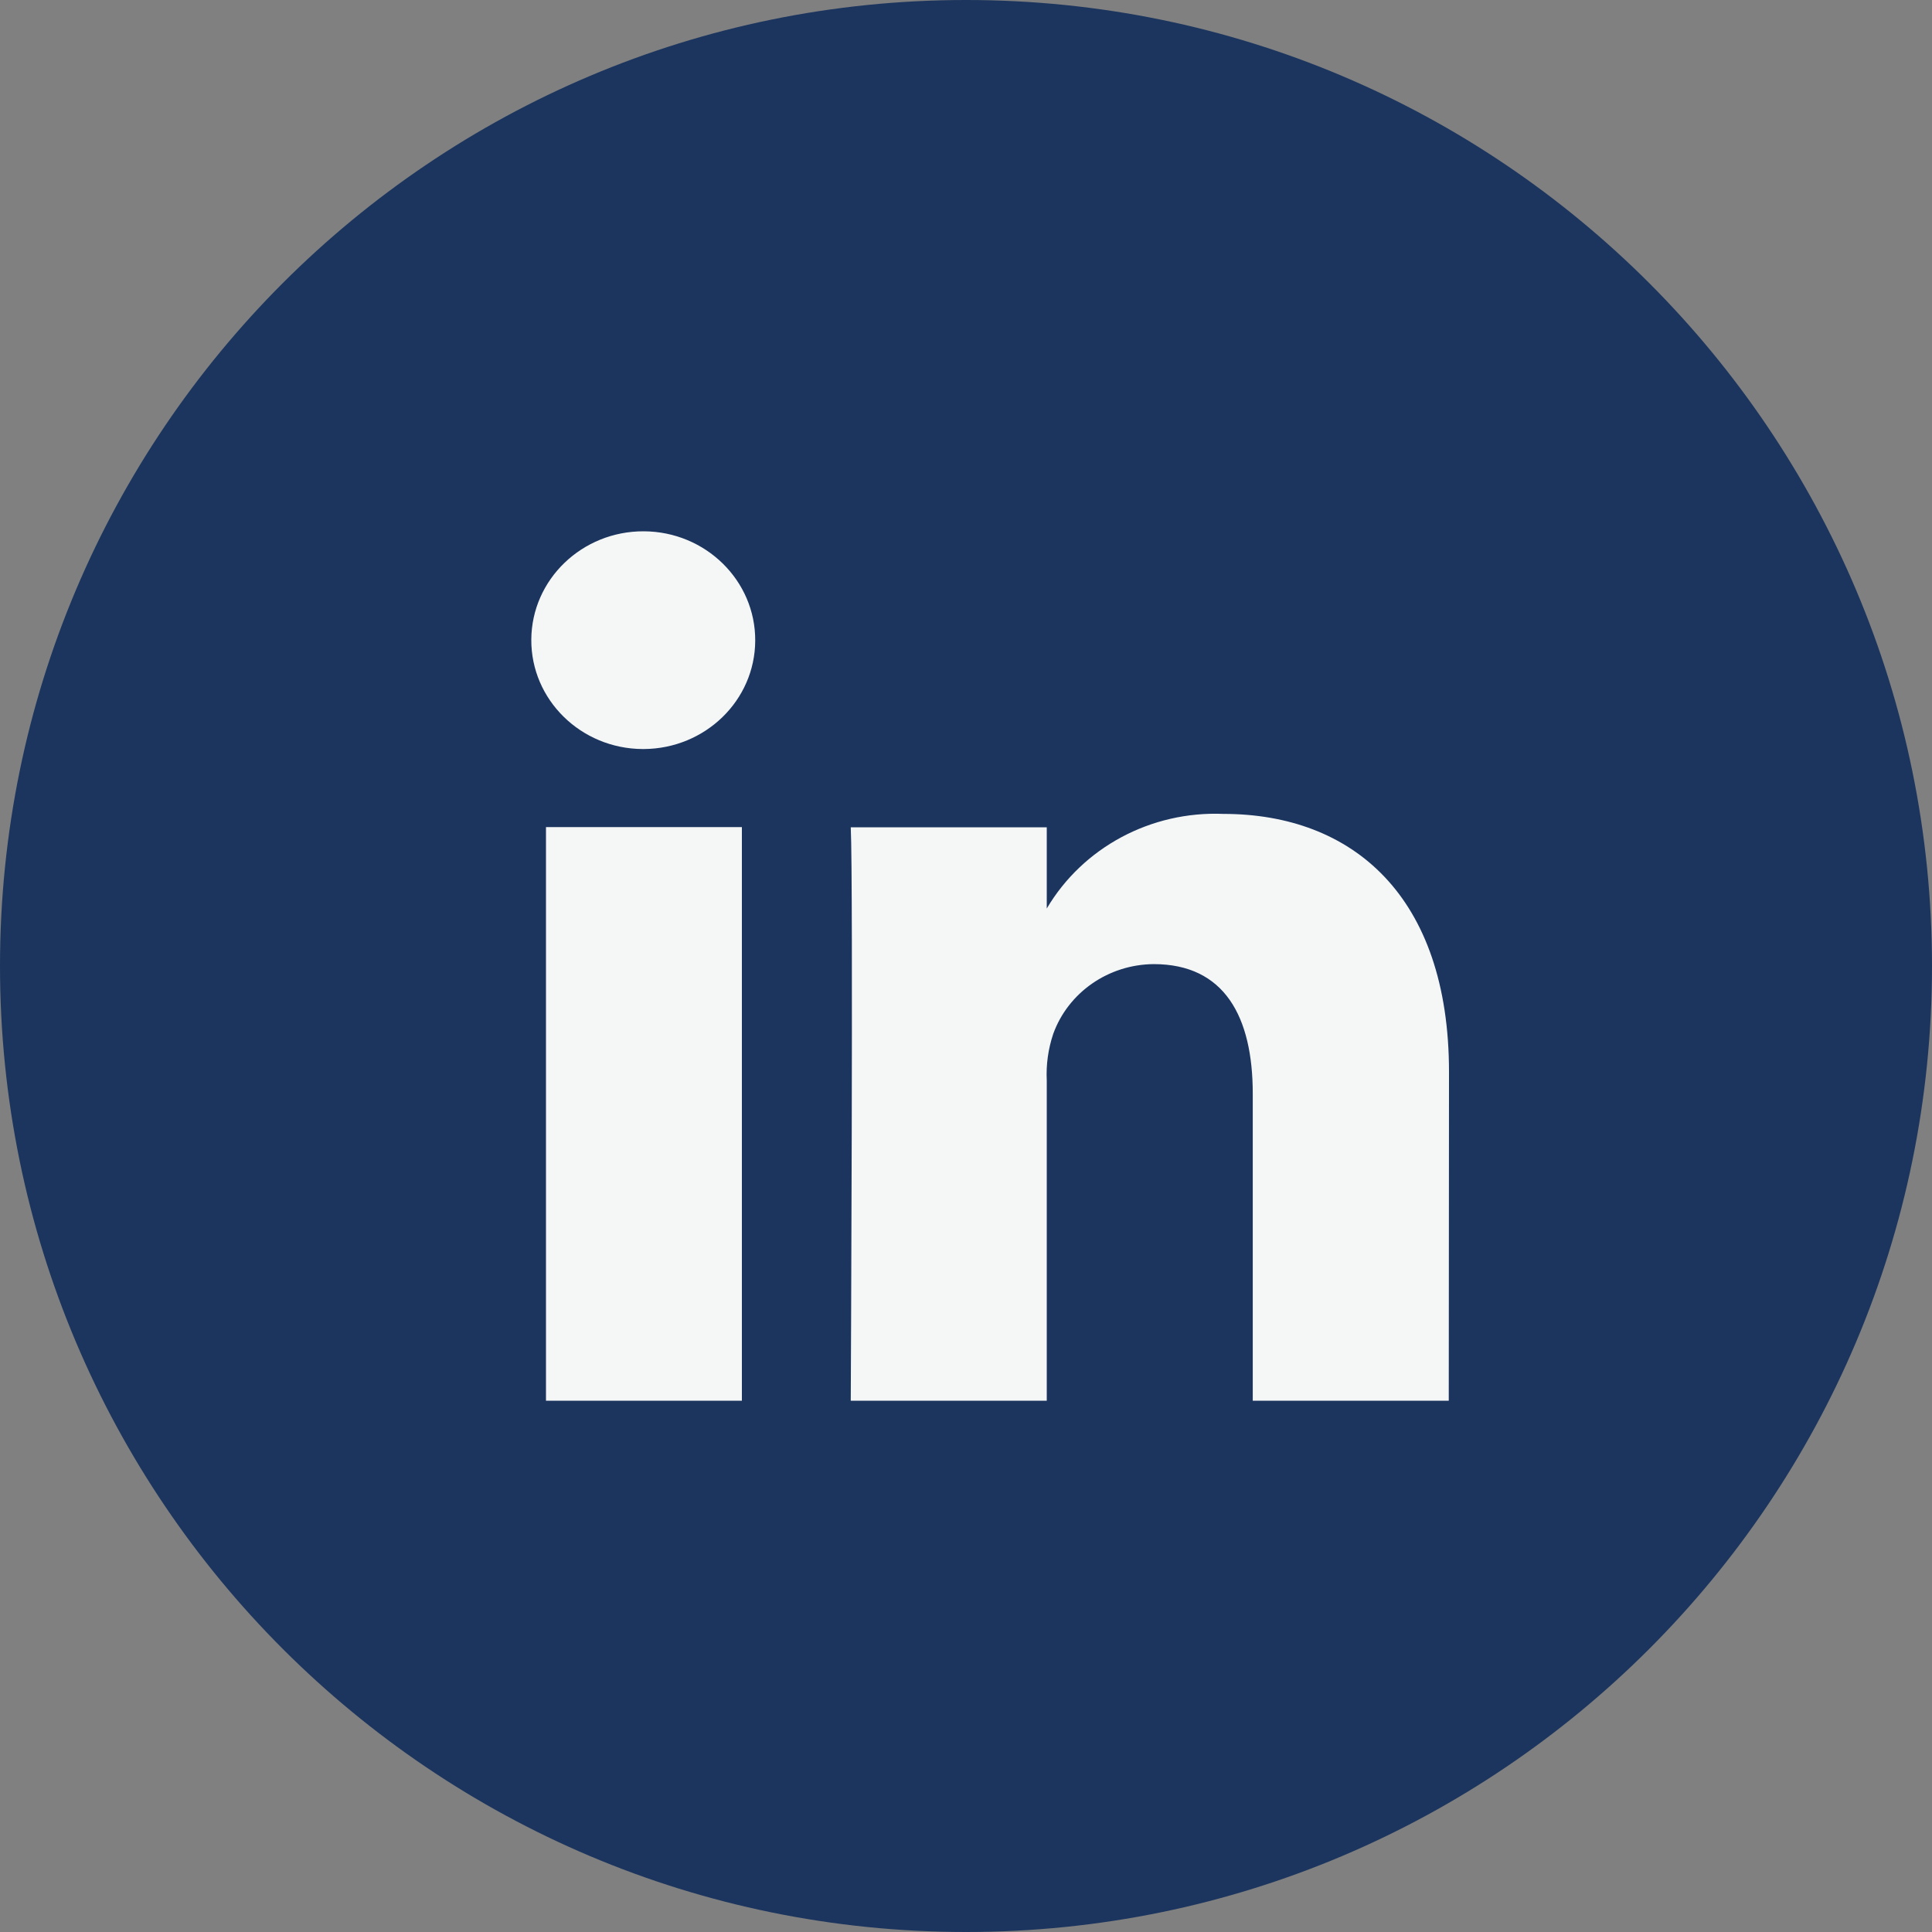
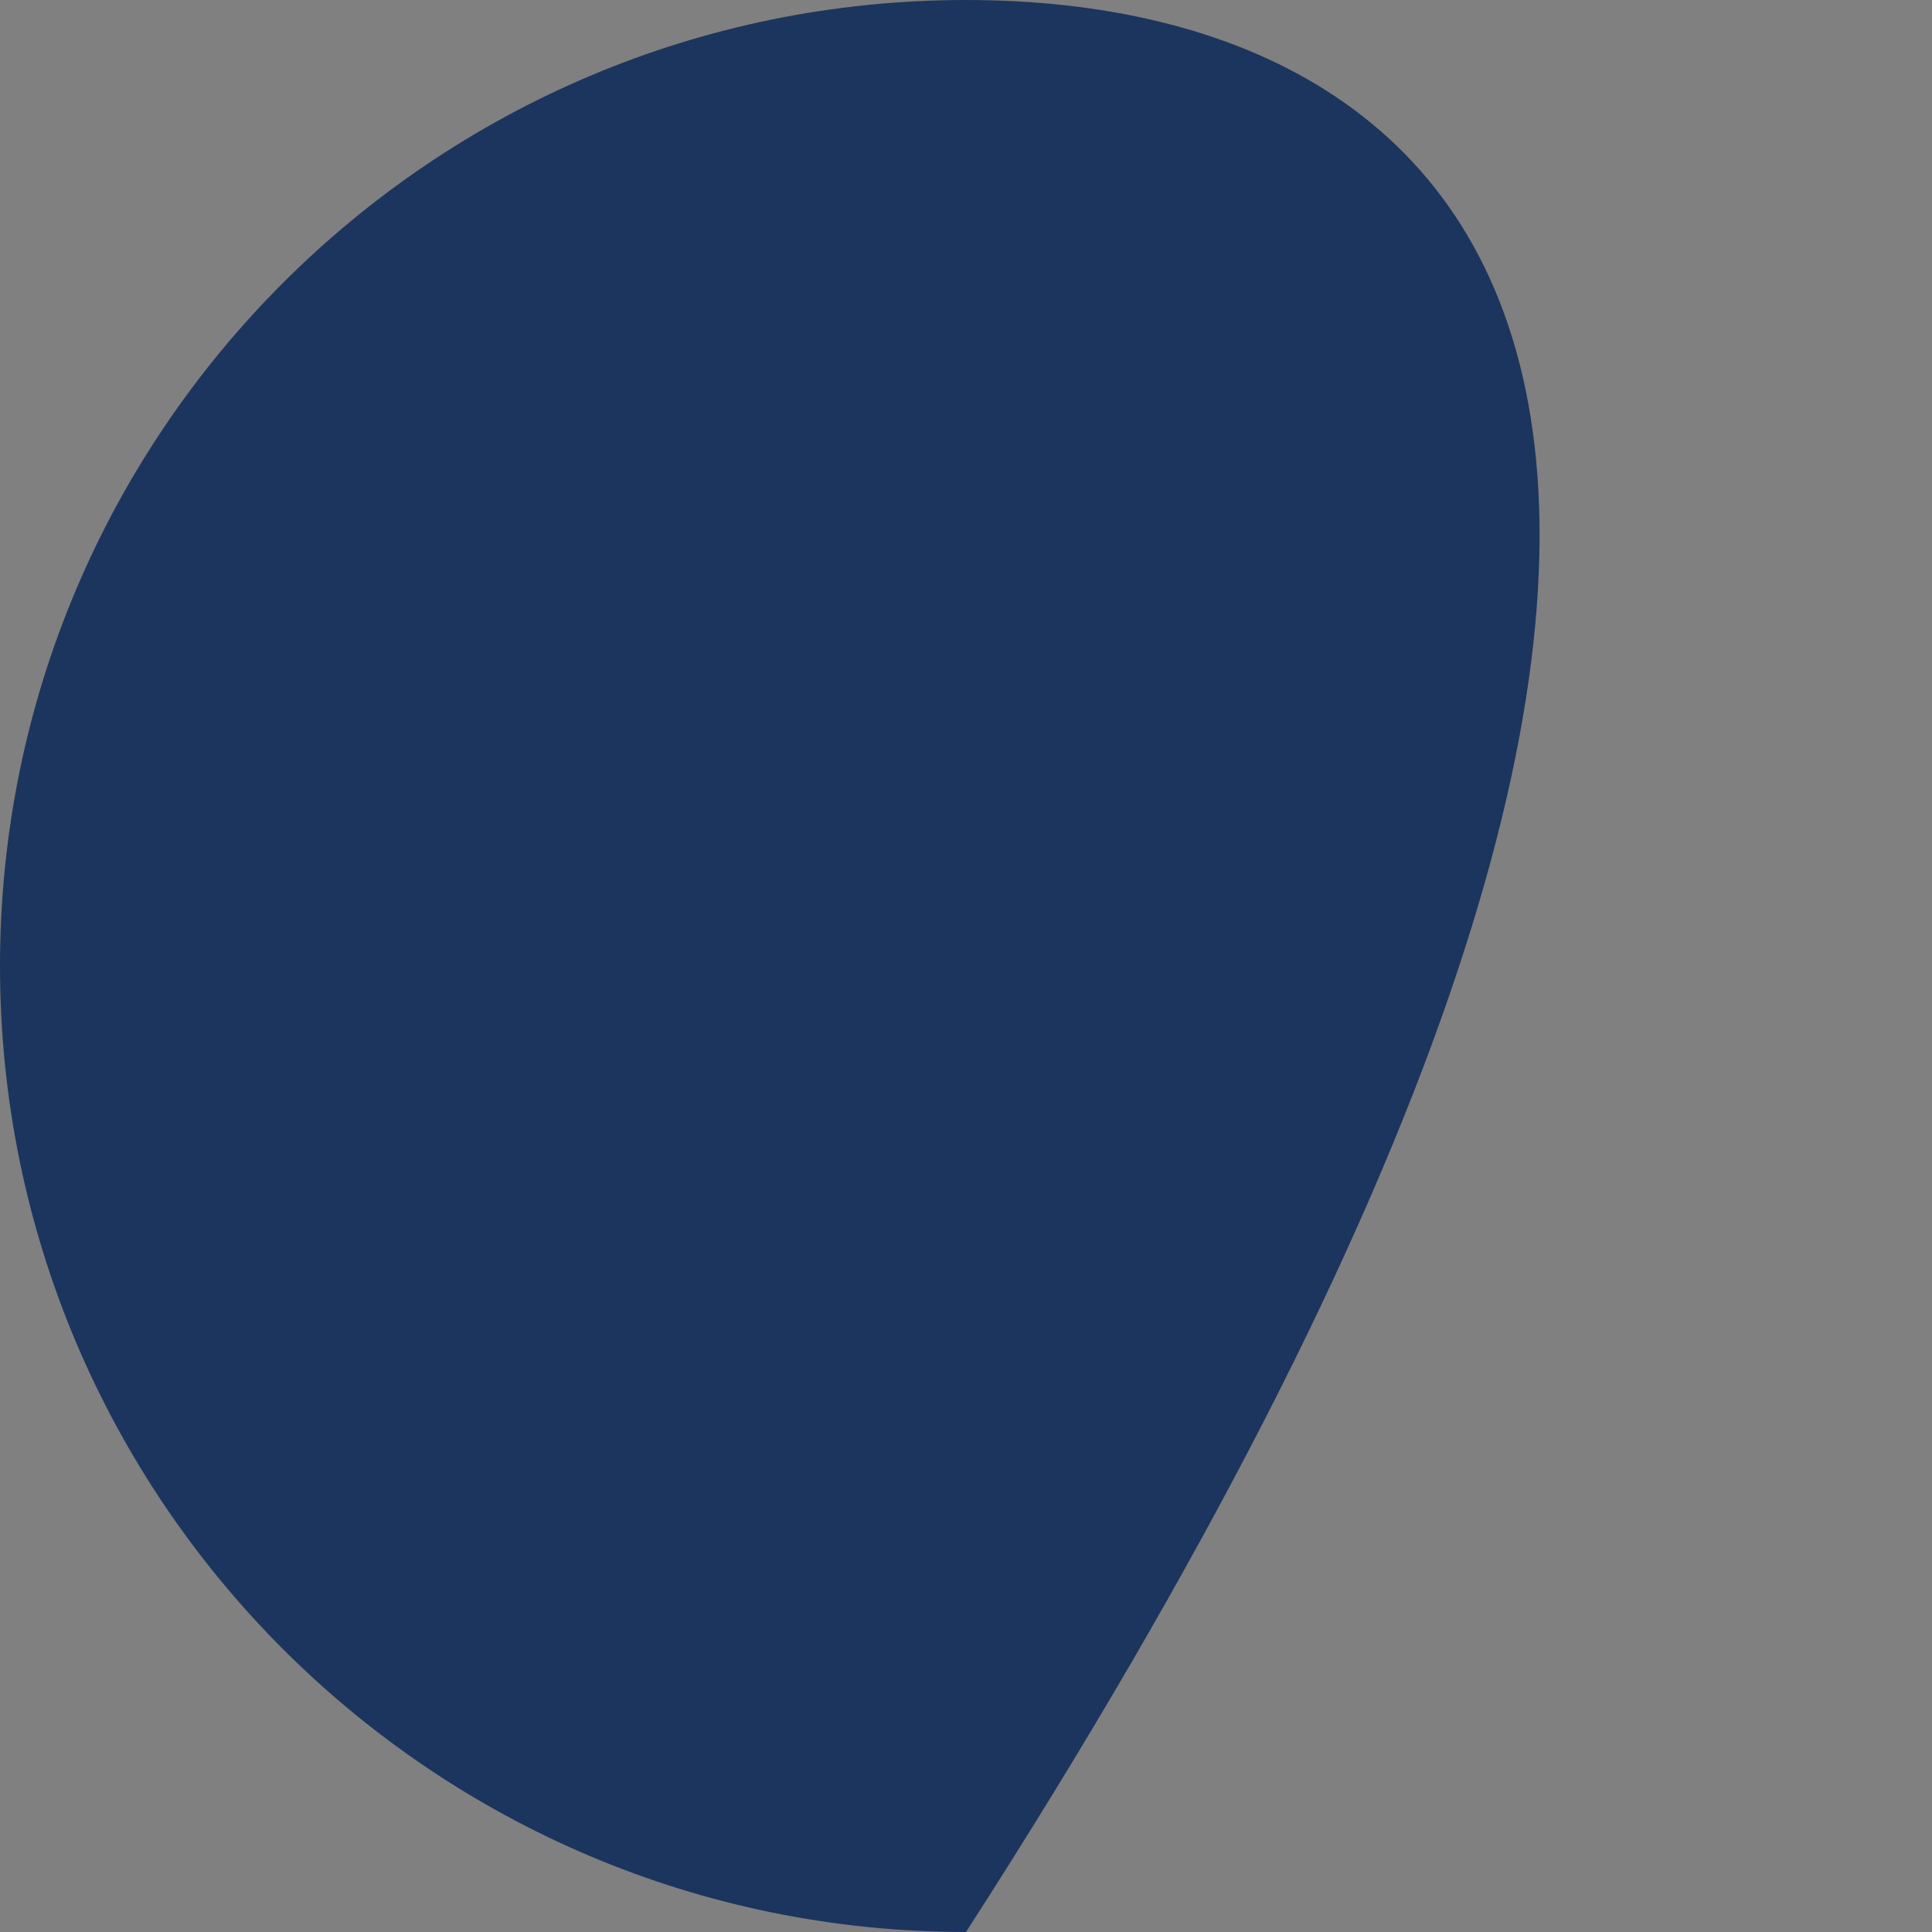
<svg xmlns="http://www.w3.org/2000/svg" width="40" height="40" viewBox="0 0 40 40" fill="none">
  <rect x="0" y="0" width="40" height="40" fill="#808080" stroke="none" />
-   <path d="M20 0C8.954 0 0 8.954 0 20C0 31.046 8.954 40 20 40C31.046 40 40 31.046 40 20C40 8.954 31.046 0 20 0Z" fill="#1C355E" />
-   <path d="M15.36 29H11.304V17.124H15.36V29ZM13.332 15.508H13.306C12.026 15.502 10.993 14.487 11 13.242C11.007 11.998 12.051 10.994 13.33 11C14.61 11.006 15.643 12.022 15.636 13.266C15.63 14.501 14.602 15.5 13.33 15.508M29.994 29H25.937V22.644C25.937 21.048 25.351 19.961 23.886 19.961C22.949 19.968 22.117 20.546 21.806 21.405C21.702 21.716 21.656 22.041 21.672 22.368V29H17.614C17.614 29 17.668 18.245 17.614 17.128H21.672V18.81C22.419 17.545 23.829 16.789 25.33 16.851C27.999 16.851 30 18.548 30 22.193L29.995 28.998L29.994 29Z" fill="#F5F7F7" />
+   <path d="M20 0C8.954 0 0 8.954 0 20C0 31.046 8.954 40 20 40C40 8.954 31.046 0 20 0Z" fill="#1C355E" />
</svg>